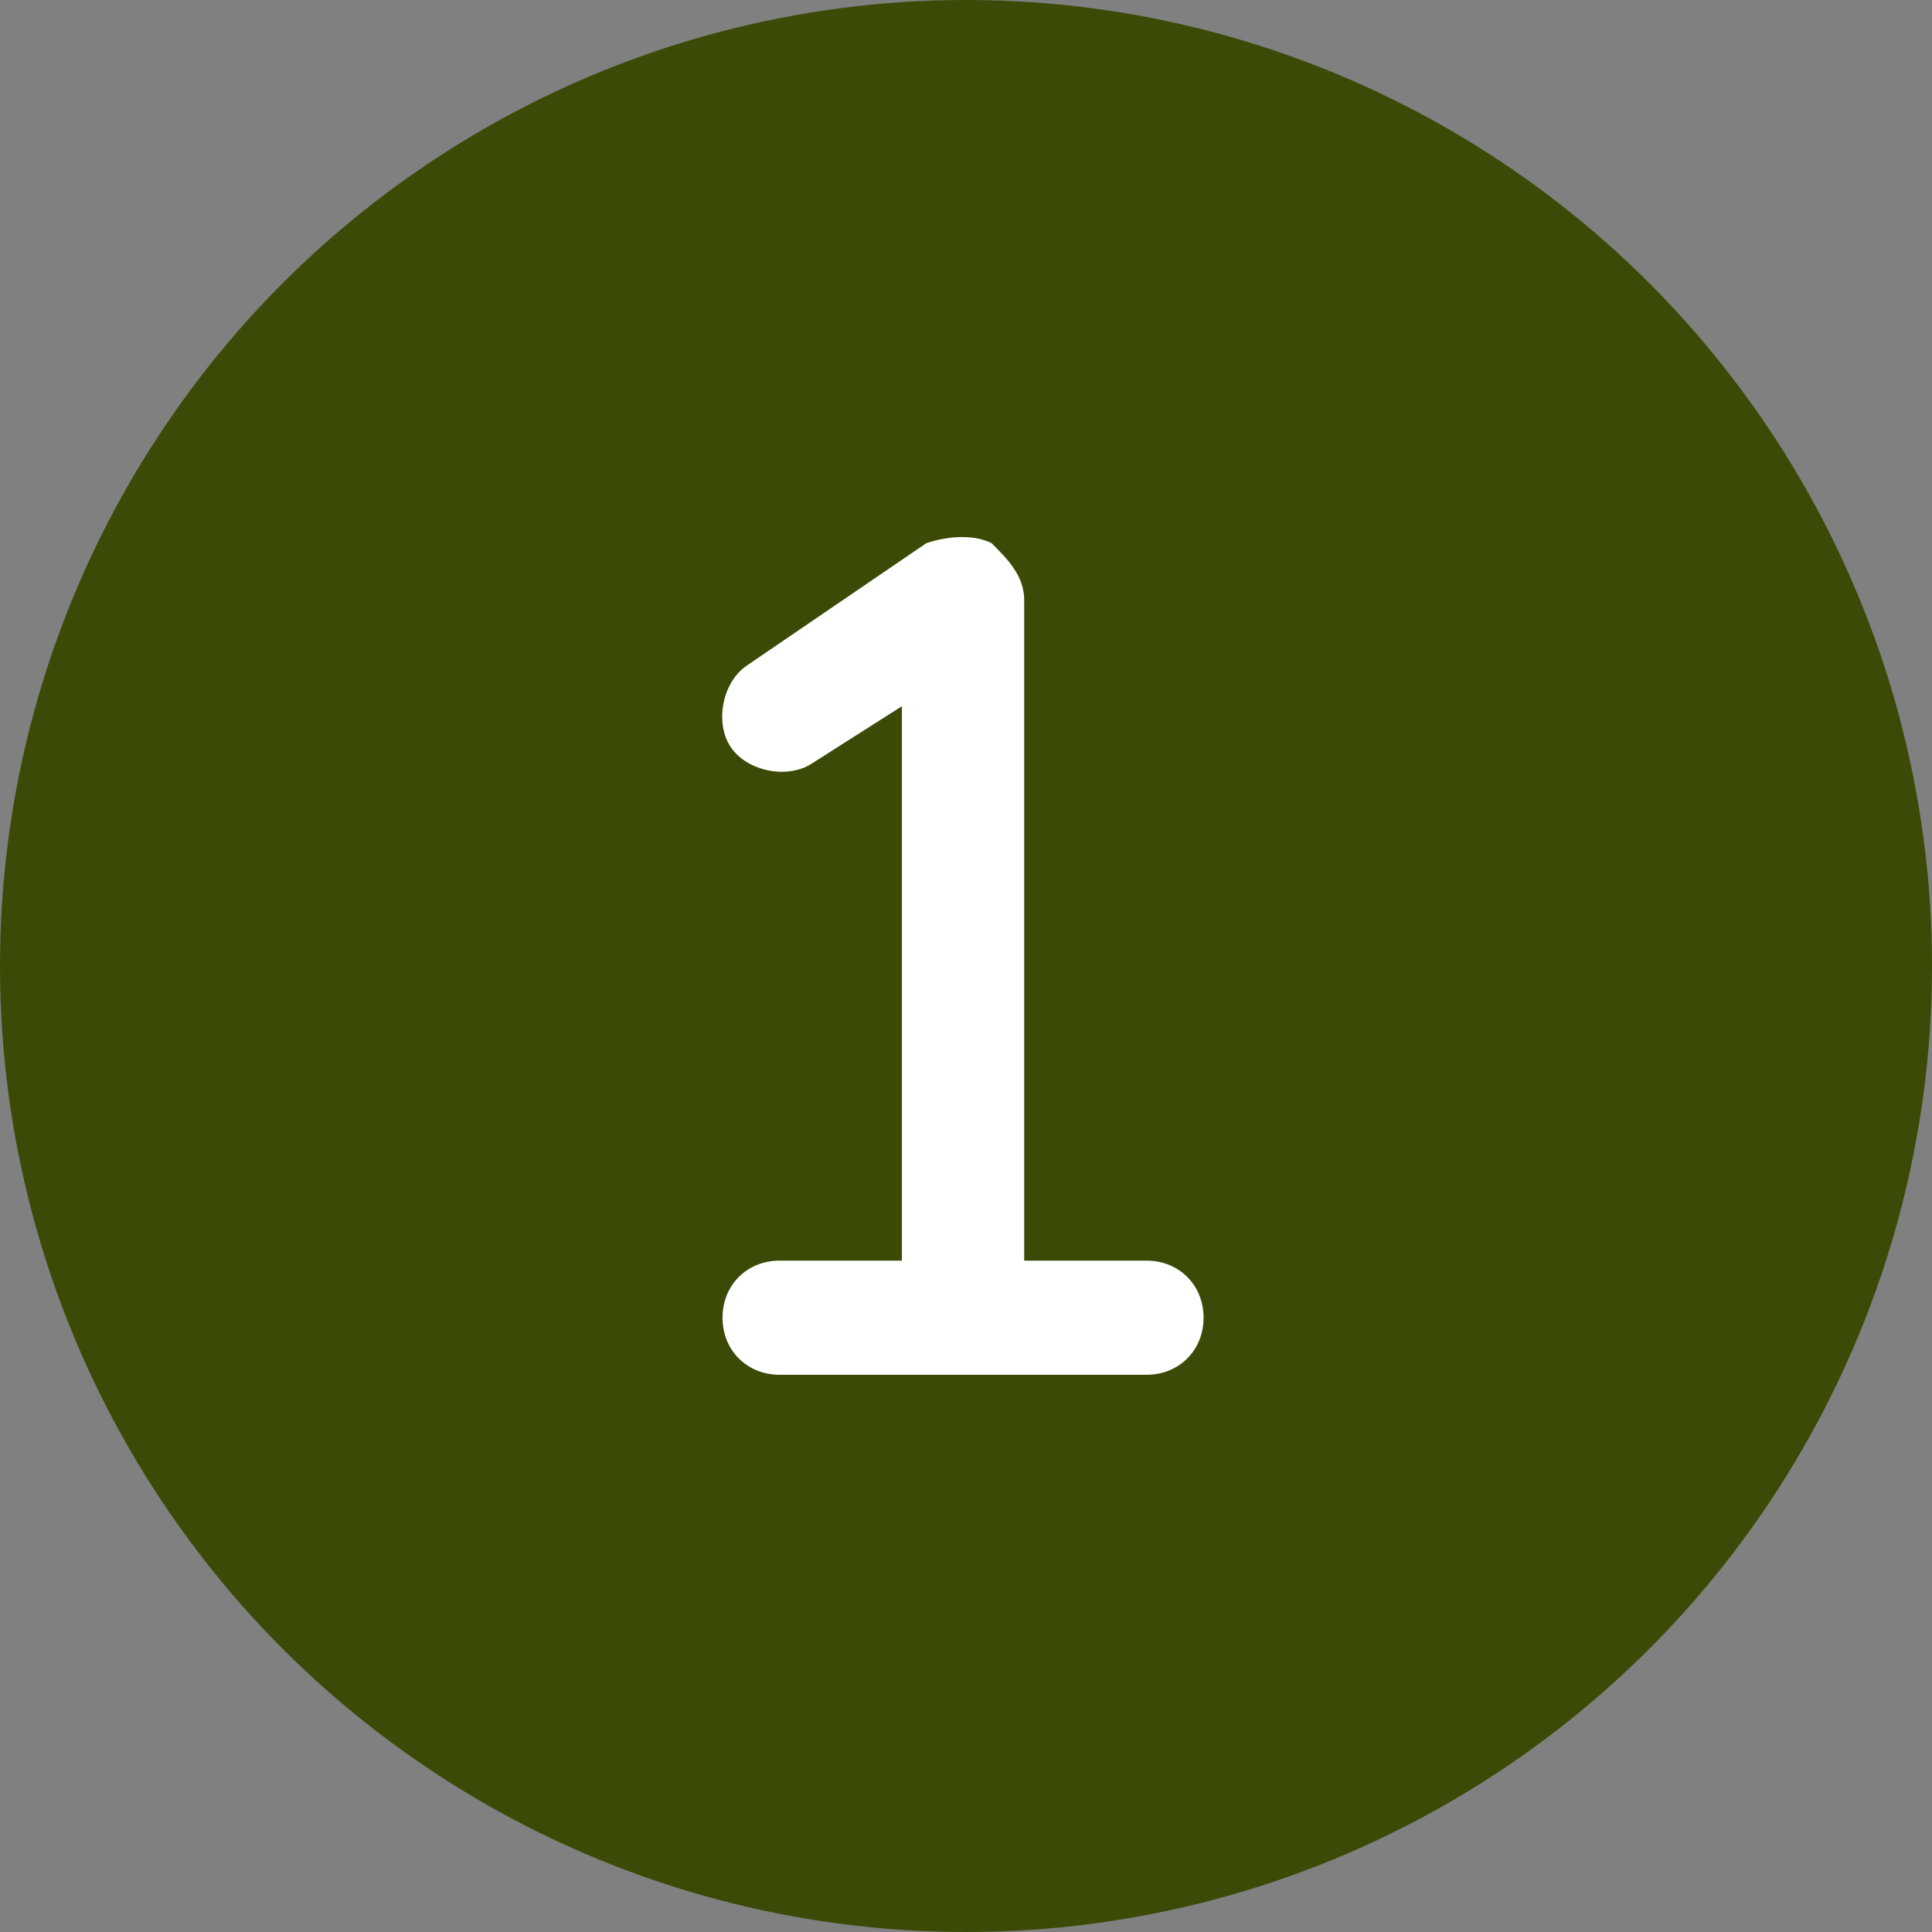
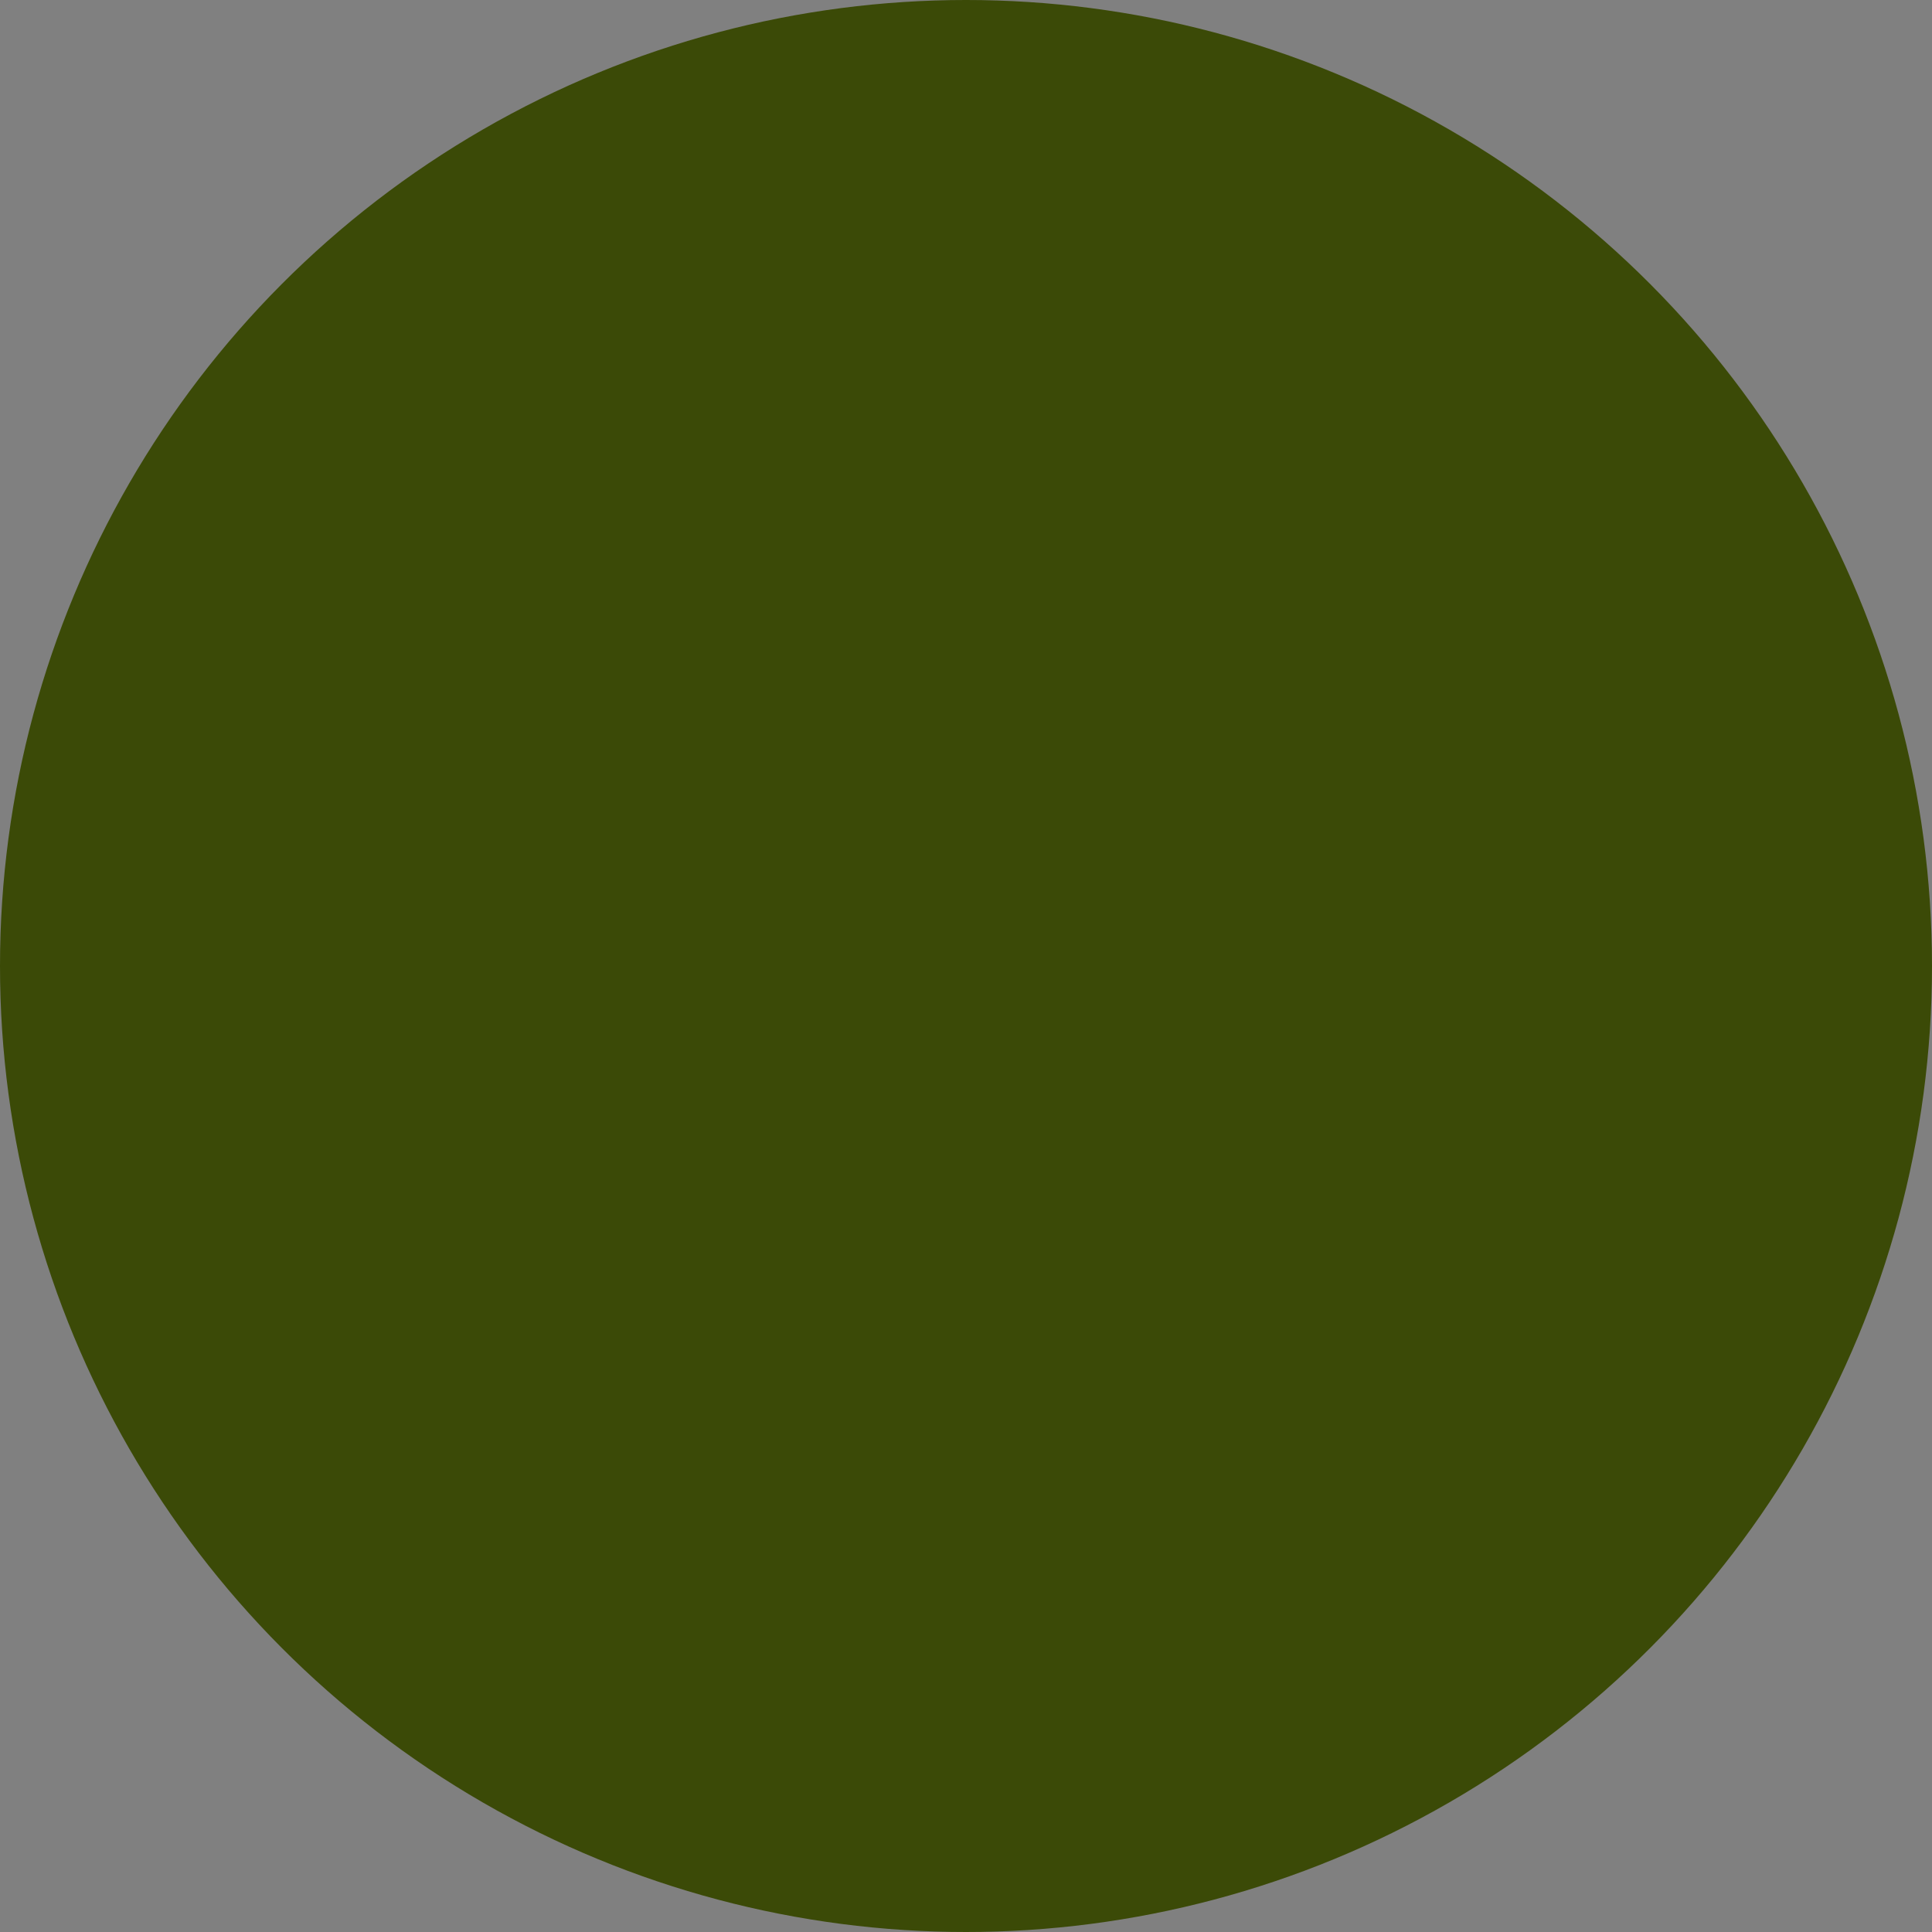
<svg xmlns="http://www.w3.org/2000/svg" version="1.1" id="Layer_1" x="0px" y="0px" viewBox="0 0 100 100" style="enable-background:new 0 0 100 100;" xml:space="preserve">
  <rect x="0" y="0" width="100" height="100" fill="#808080" stroke="none" />
  <style type="text/css">
	.st0{fill:#3B4A07;}
	.st1{fill:#FFFFFF;}
</style>
  <circle class="st0" cx="50" cy="50" r="50" />
  <g transform="matrix(4.22 0 0 4.22 540 540)">
-     <path class="st1" d="M-115.4-120.6c0-0.3-0.2-0.5-0.4-0.7c-0.2-0.1-0.5-0.1-0.8,0l-2.2,1.5c-0.3,0.2-0.4,0.7-0.2,1s0.7,0.4,1,0.2   l1.1-0.7v6.8h-1.5c-0.4,0-0.7,0.3-0.7,0.7c0,0.4,0.3,0.7,0.7,0.7h4.5c0.4,0,0.7-0.3,0.7-0.7c0-0.4-0.3-0.7-0.7-0.7h-1.5V-120.6z" />
-   </g>
+     </g>
</svg>